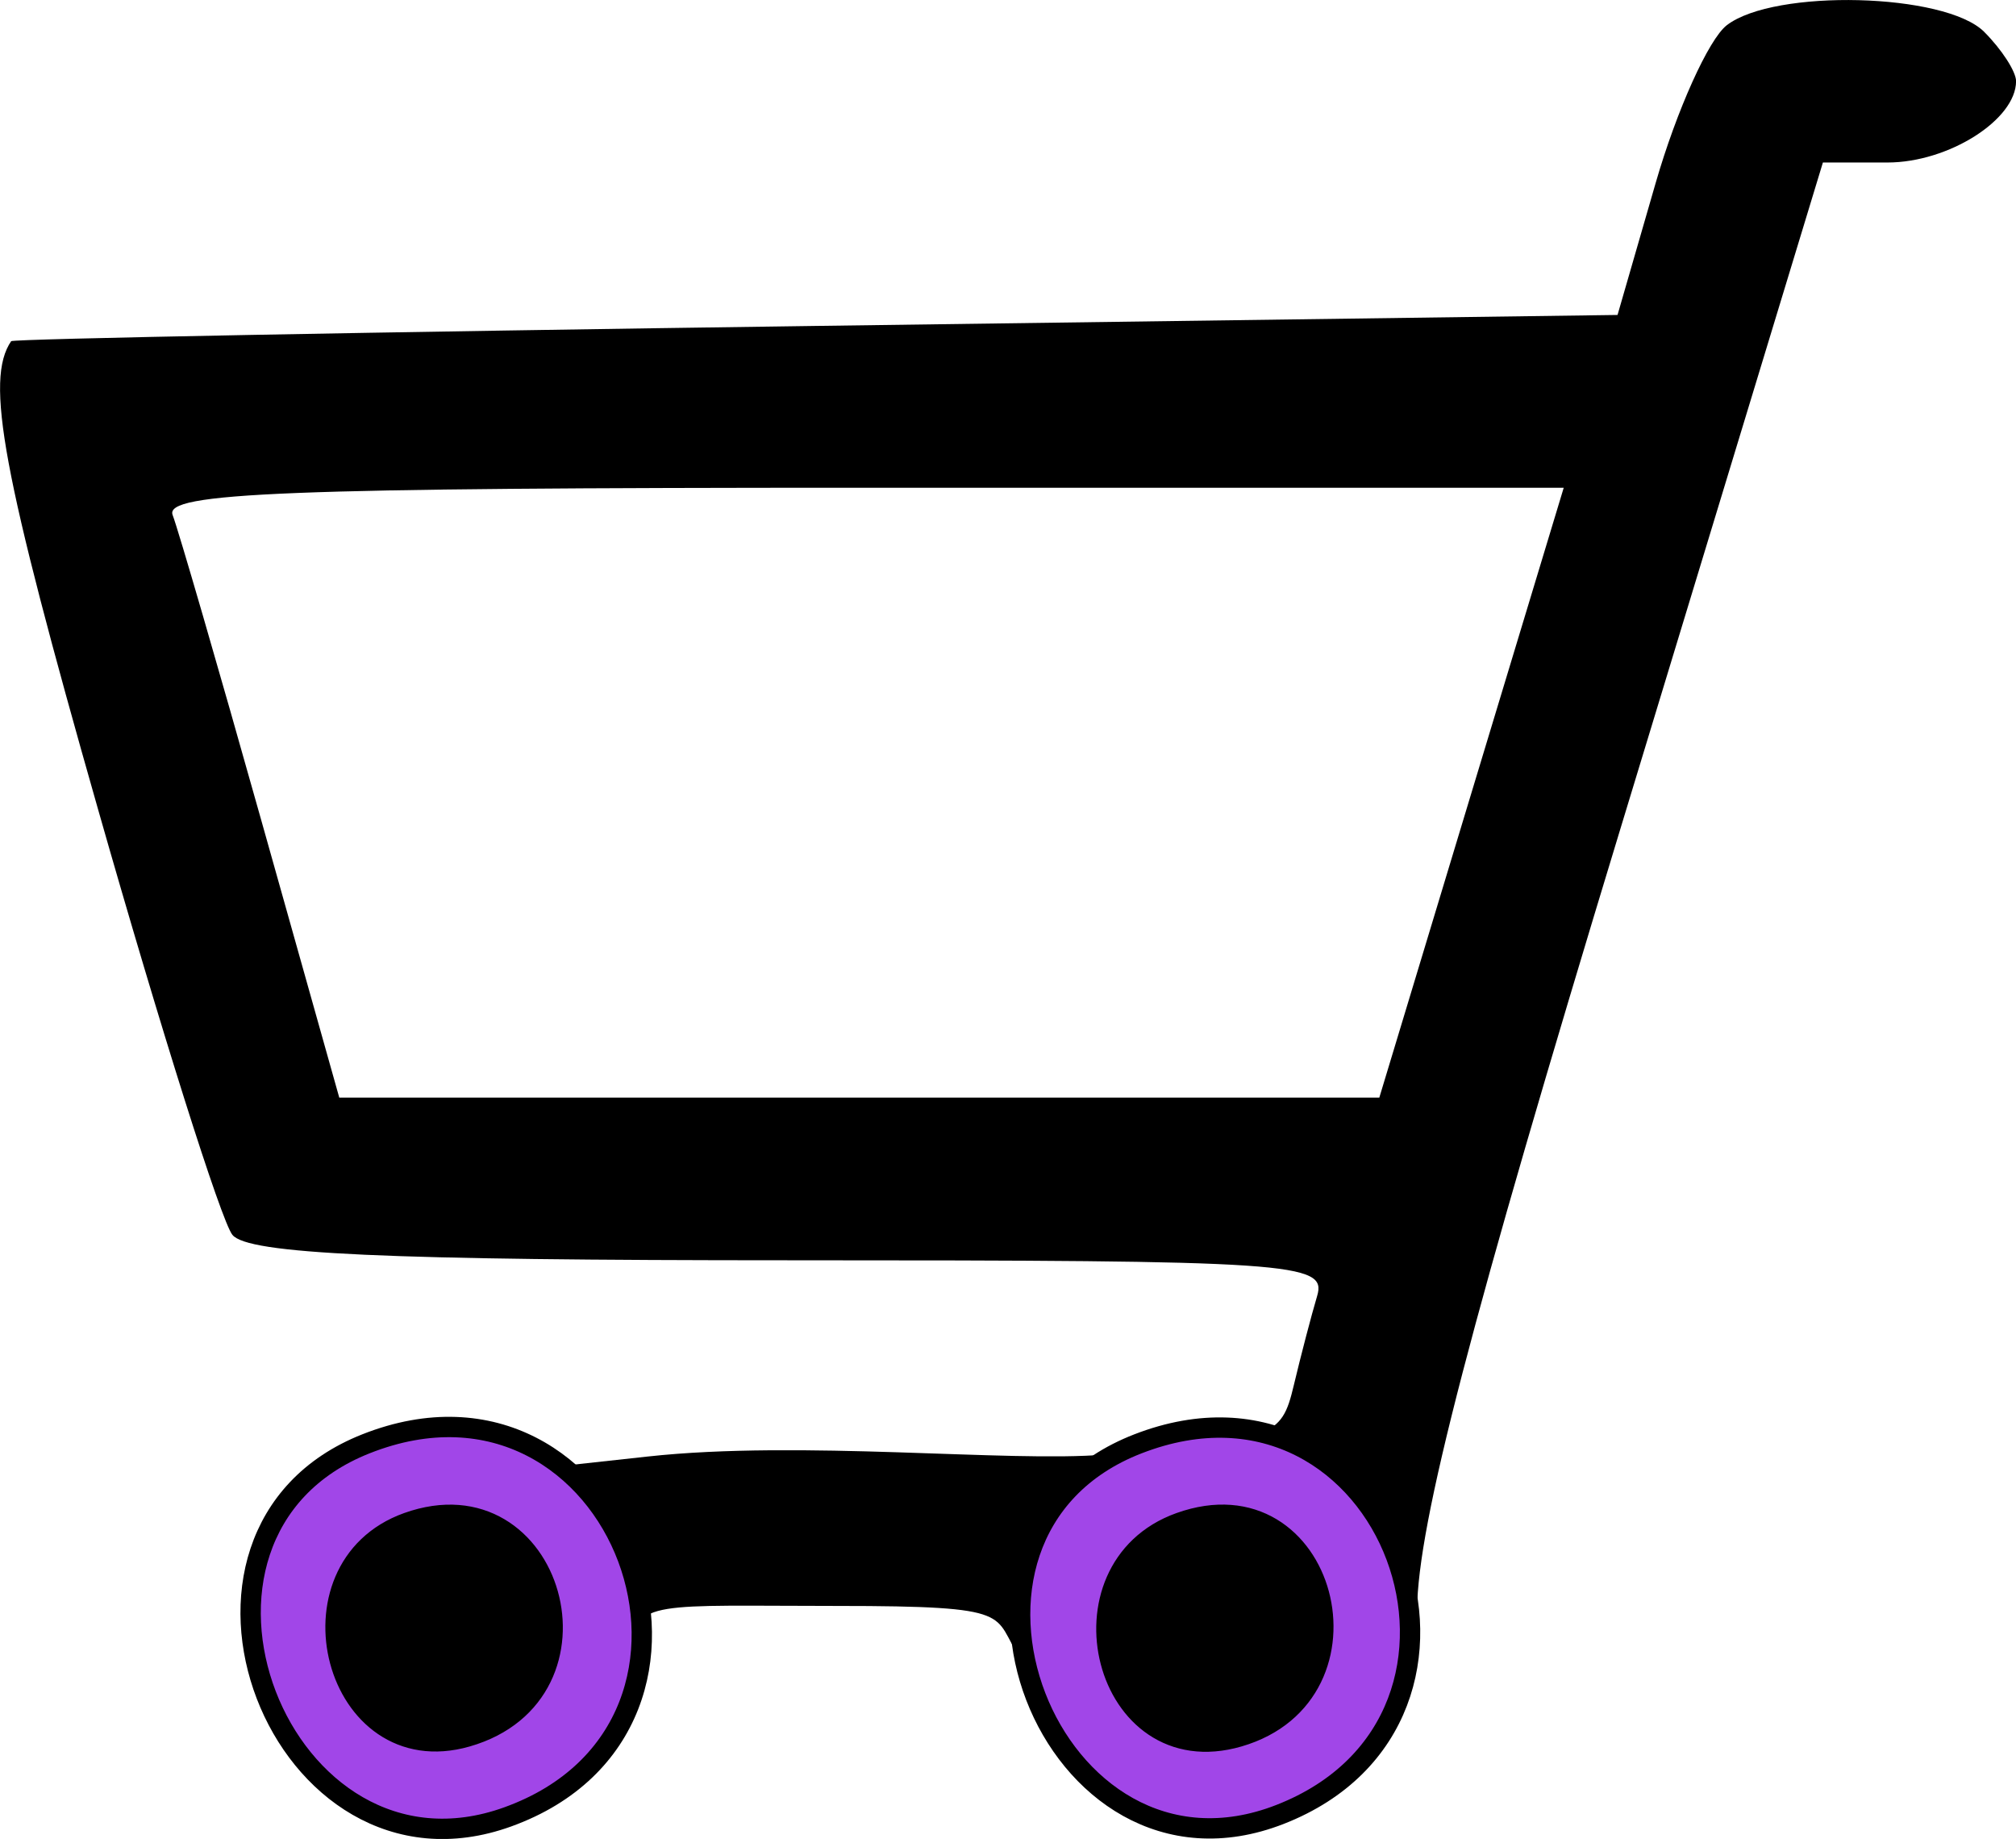
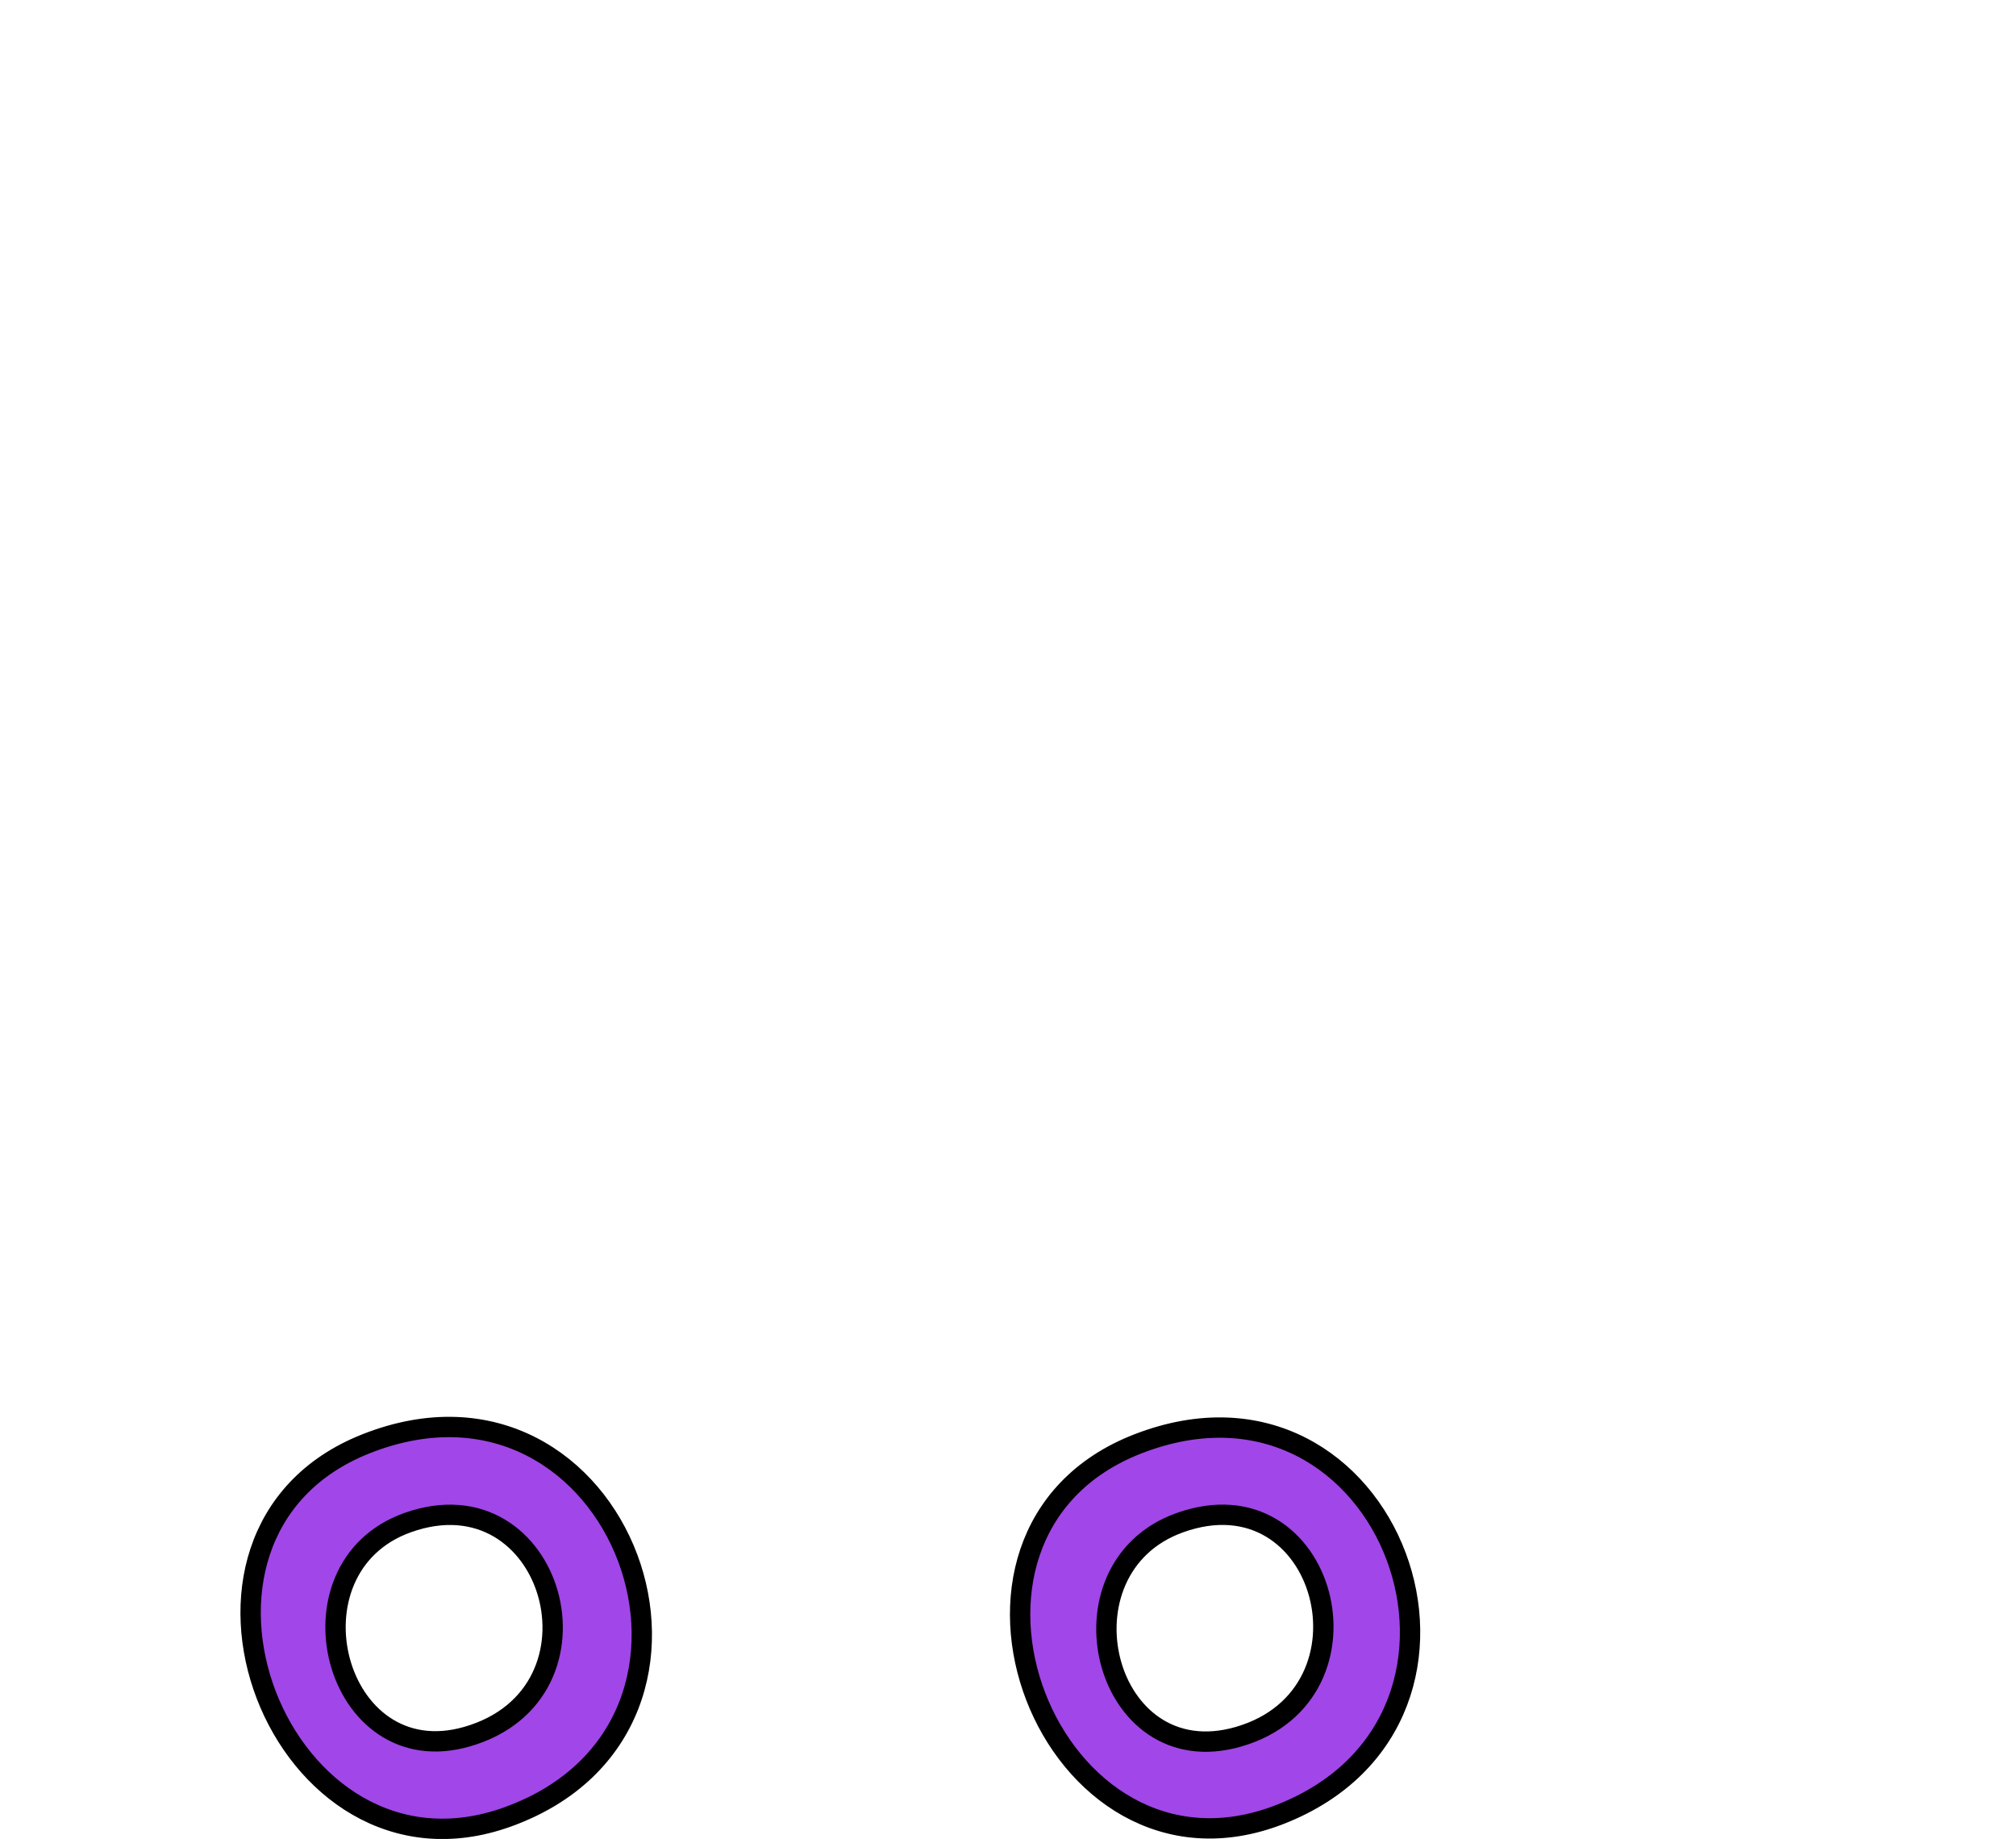
<svg xmlns="http://www.w3.org/2000/svg" width="32.896mm" height="30mm" version="1.1" viewBox="0 0 32.896 30">
  <g stroke-width=".332">
-     <path d="m6.153 28.608c-1.797-1.258-2.375-1.897-0.862-3.41l0.965-0.965 4.308-0.471c2.512-0.275 5.883 0.1 7.463-0.032 2.757-0.231 2.881-0.276 3.083-1.125 0.116-0.487 0.288-1.146 0.383-1.465 0.161-0.542-0.401-0.58-8.598-0.58-6.618 0-8.852-0.102-9.103-0.415-0.183-0.228-1.17-3.353-2.193-6.945-1.566-5.494-1.846-7.005-1.417-7.634 0.026-0.038 5.934-0.15 13.13-0.249l13.082-0.179 0.623-2.156c0.343-1.186 0.864-2.342 1.159-2.57 0.775-0.599 3.565-0.528 4.2 0.107 0.287 0.287 0.521 0.649 0.521 0.805 0 0.629-1.103 1.327-2.097 1.327h-1.055l-3.302 10.862c-2.458 8.083-3.307 11.344-3.32 12.747-0.015 1.517-0.682 1.371-1.322 2.052-2.011 2.141-3.909 0.606-5.154-1.262-0.472-0.708-1e-3 -0.851-2.985-0.851-2.958 0-3.325-0.106-3.325 0.711-0.976 2.841-2.154 3.12-4.183 1.699zm17.858-15.676 1.505-4.975h-11.435c-9.432 0-11.405 0.078-11.264 0.445 0.094 0.245 0.744 2.483 1.445 4.975l1.274 4.529h16.971z" />
    <path d="m5.972 23.554c-3.712 1.468-1.4 7.429 2.314 6.086 4.146-1.499 1.845-7.731-2.314-6.086m12.598 0c-3.785 1.467-1.438 7.511 2.315 6.047 4.03-1.572 1.799-7.642-2.315-6.047m-11.922 1.287c2.379-0.853 3.415 2.79 0.971 3.491-2.168 0.622-3.032-2.752-0.971-3.491m12.603 0c2.391-0.857 3.348 2.798 0.961 3.491-2.212 0.643-3.041-2.746-0.961-3.491z" fill="#a146e8" stroke="#000" />
  </g>
</svg>